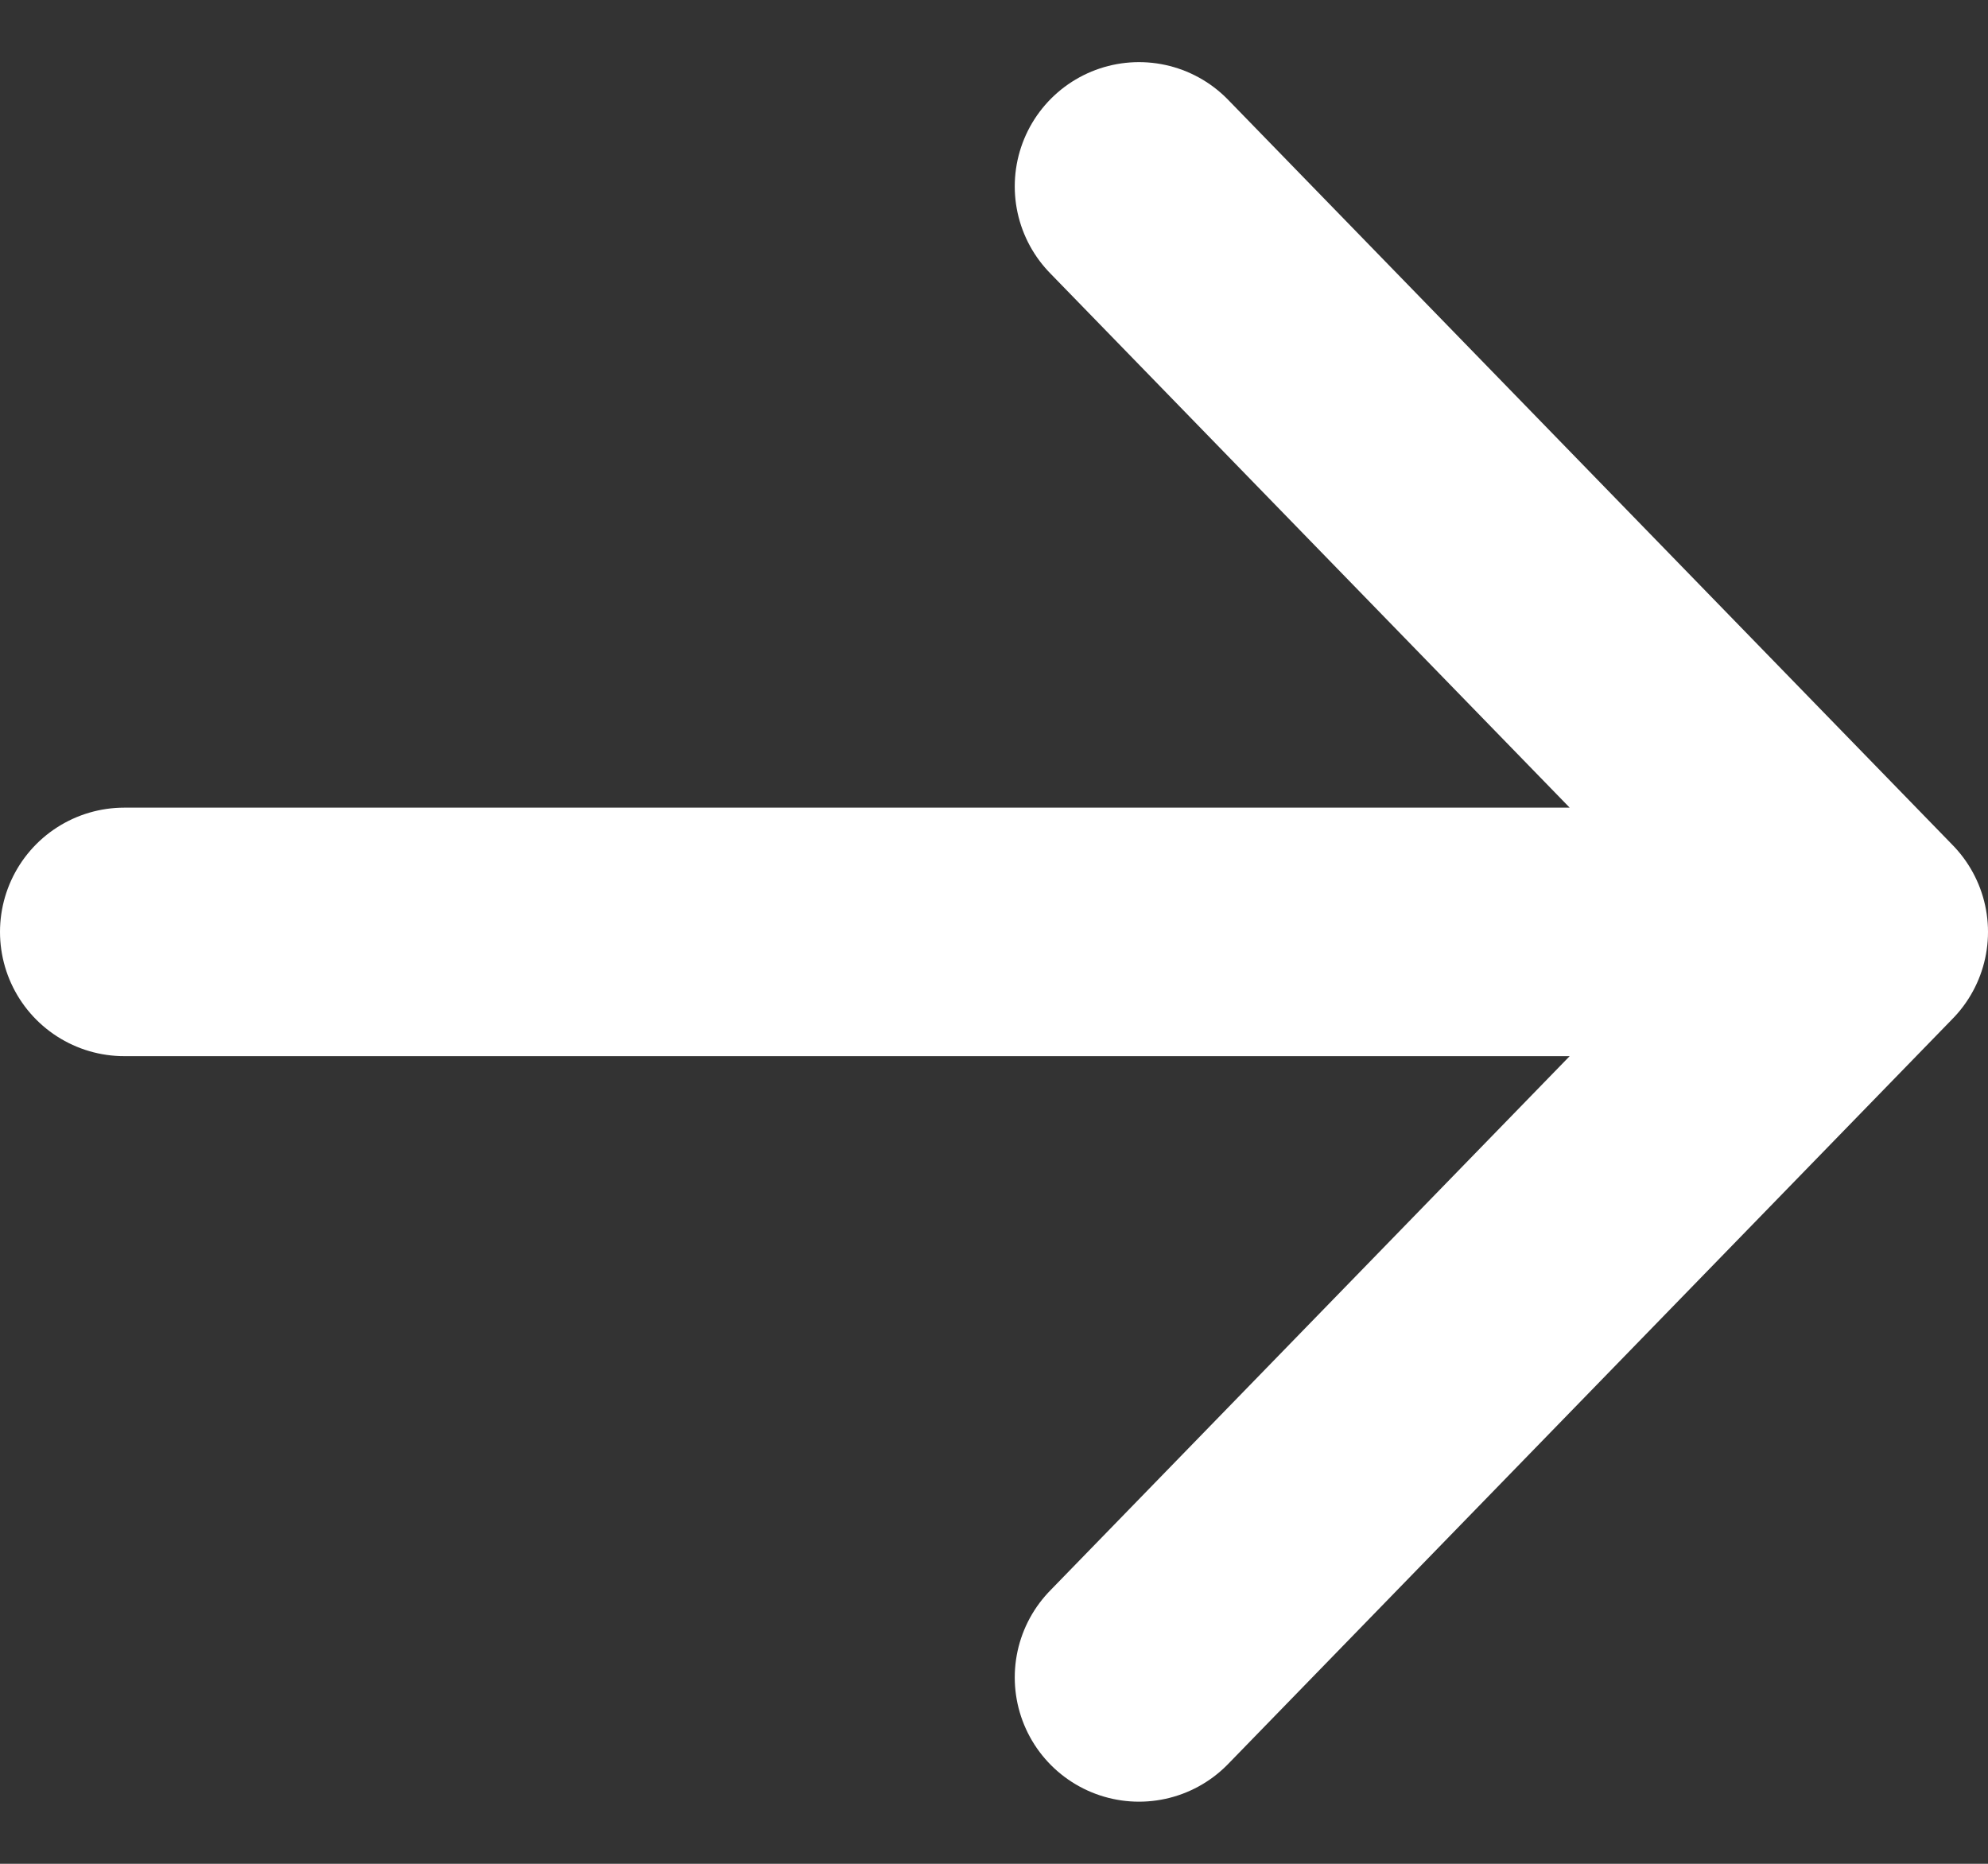
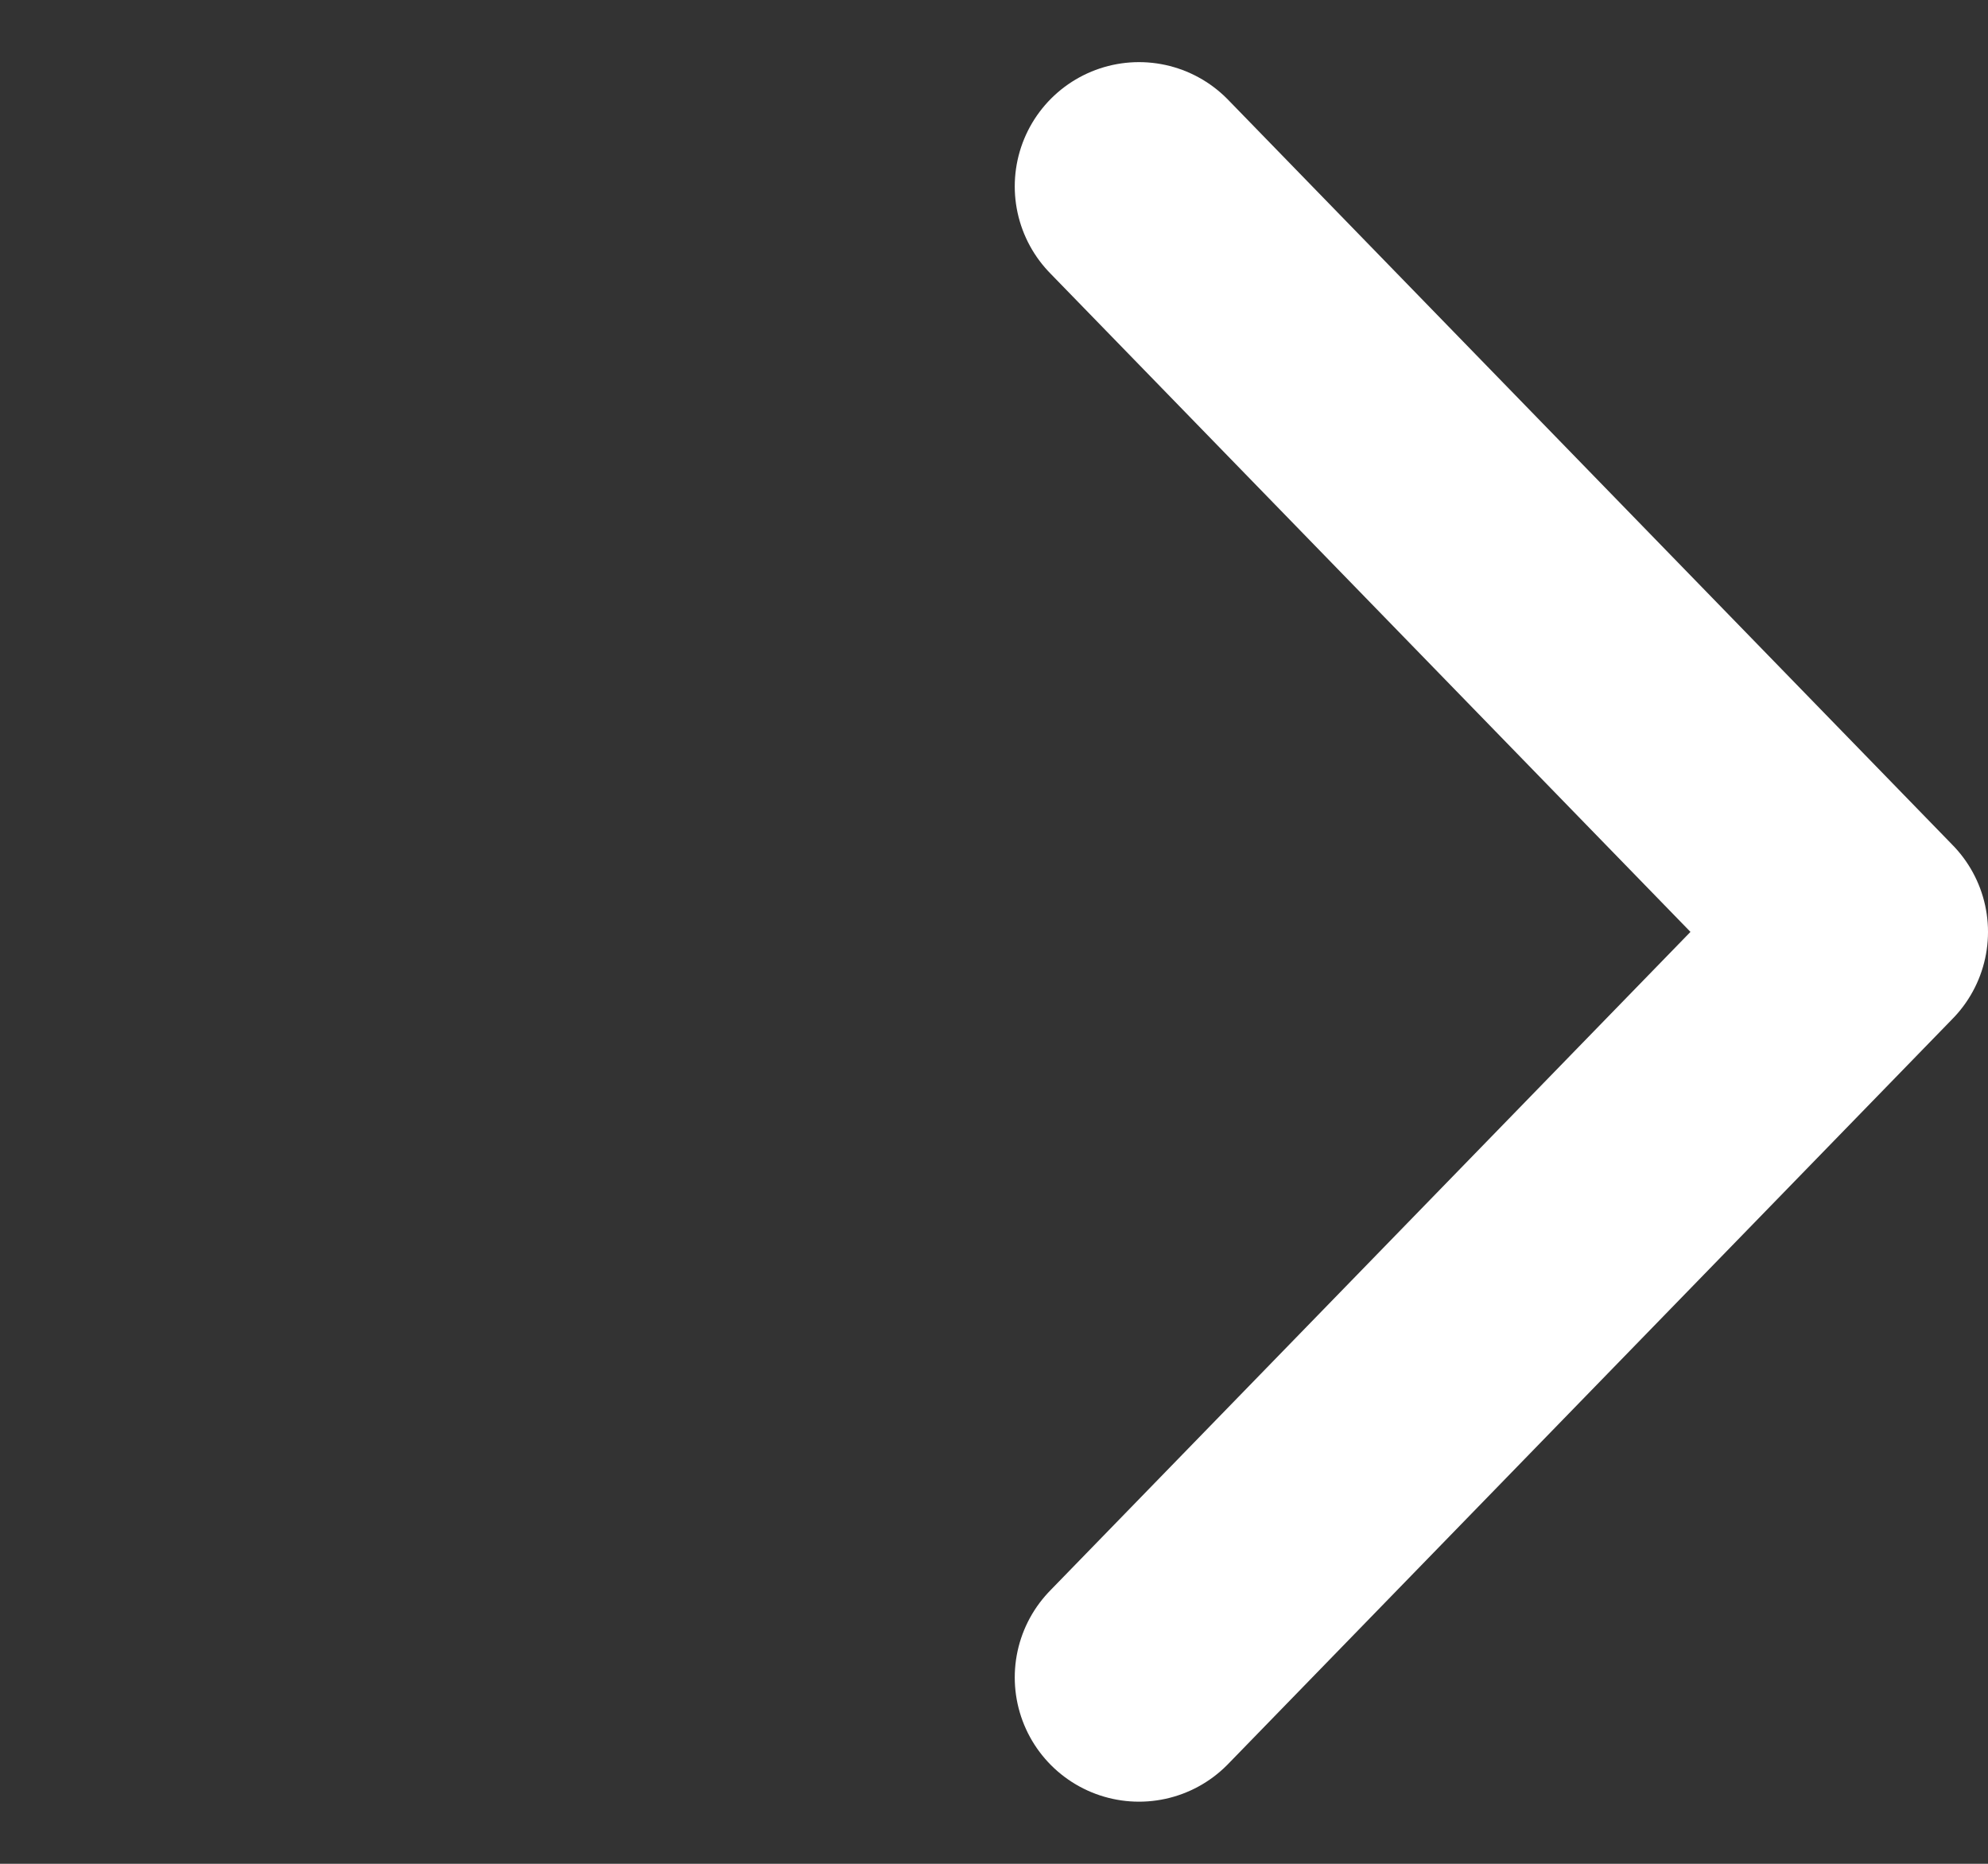
<svg xmlns="http://www.w3.org/2000/svg" width="16" height="15" viewBox="0 0 16 15" fill="none">
  <rect x="0" y="0" width="16" height="15" fill="#333333" stroke="none" />
-   <path d="M9.167 1.5L15 7.5M15 7.5L9.167 13.5M15 7.5L1 7.5" stroke="white" stroke-width="2" stroke-linecap="round" stroke-linejoin="round" />
+   <path d="M9.167 1.5L15 7.5M15 7.5L9.167 13.5M15 7.5" stroke="white" stroke-width="2" stroke-linecap="round" stroke-linejoin="round" />
</svg>